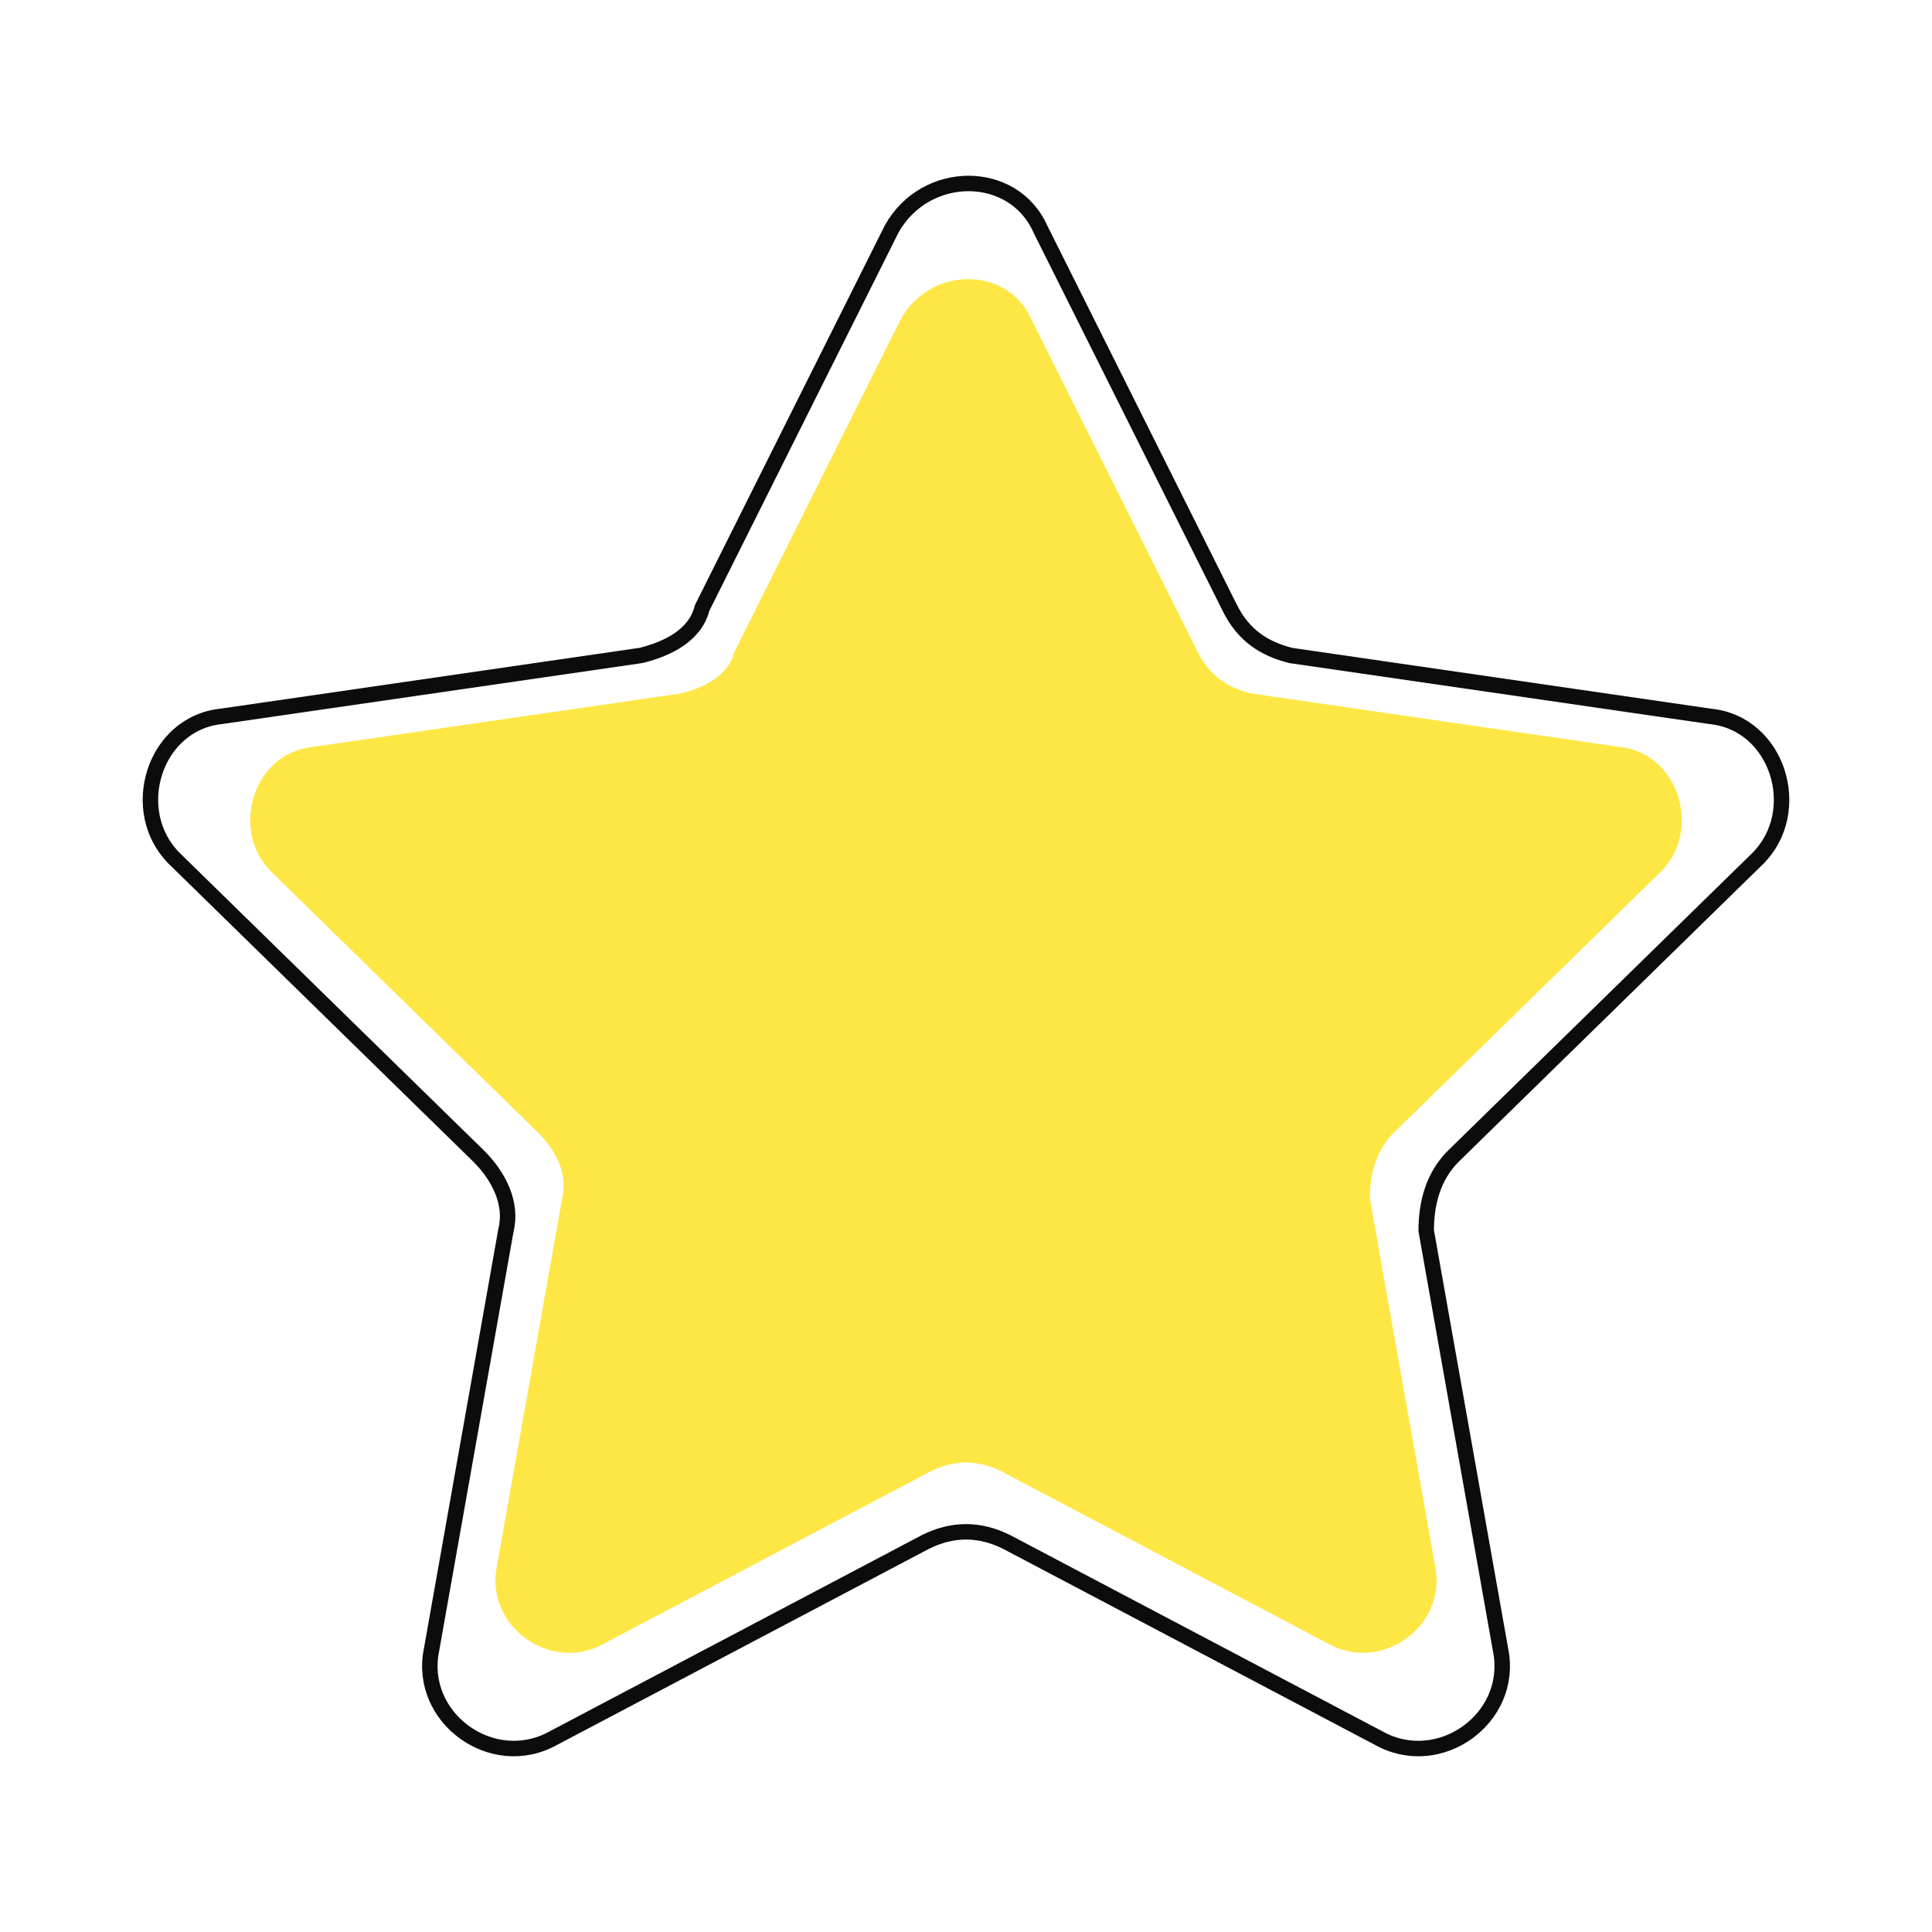
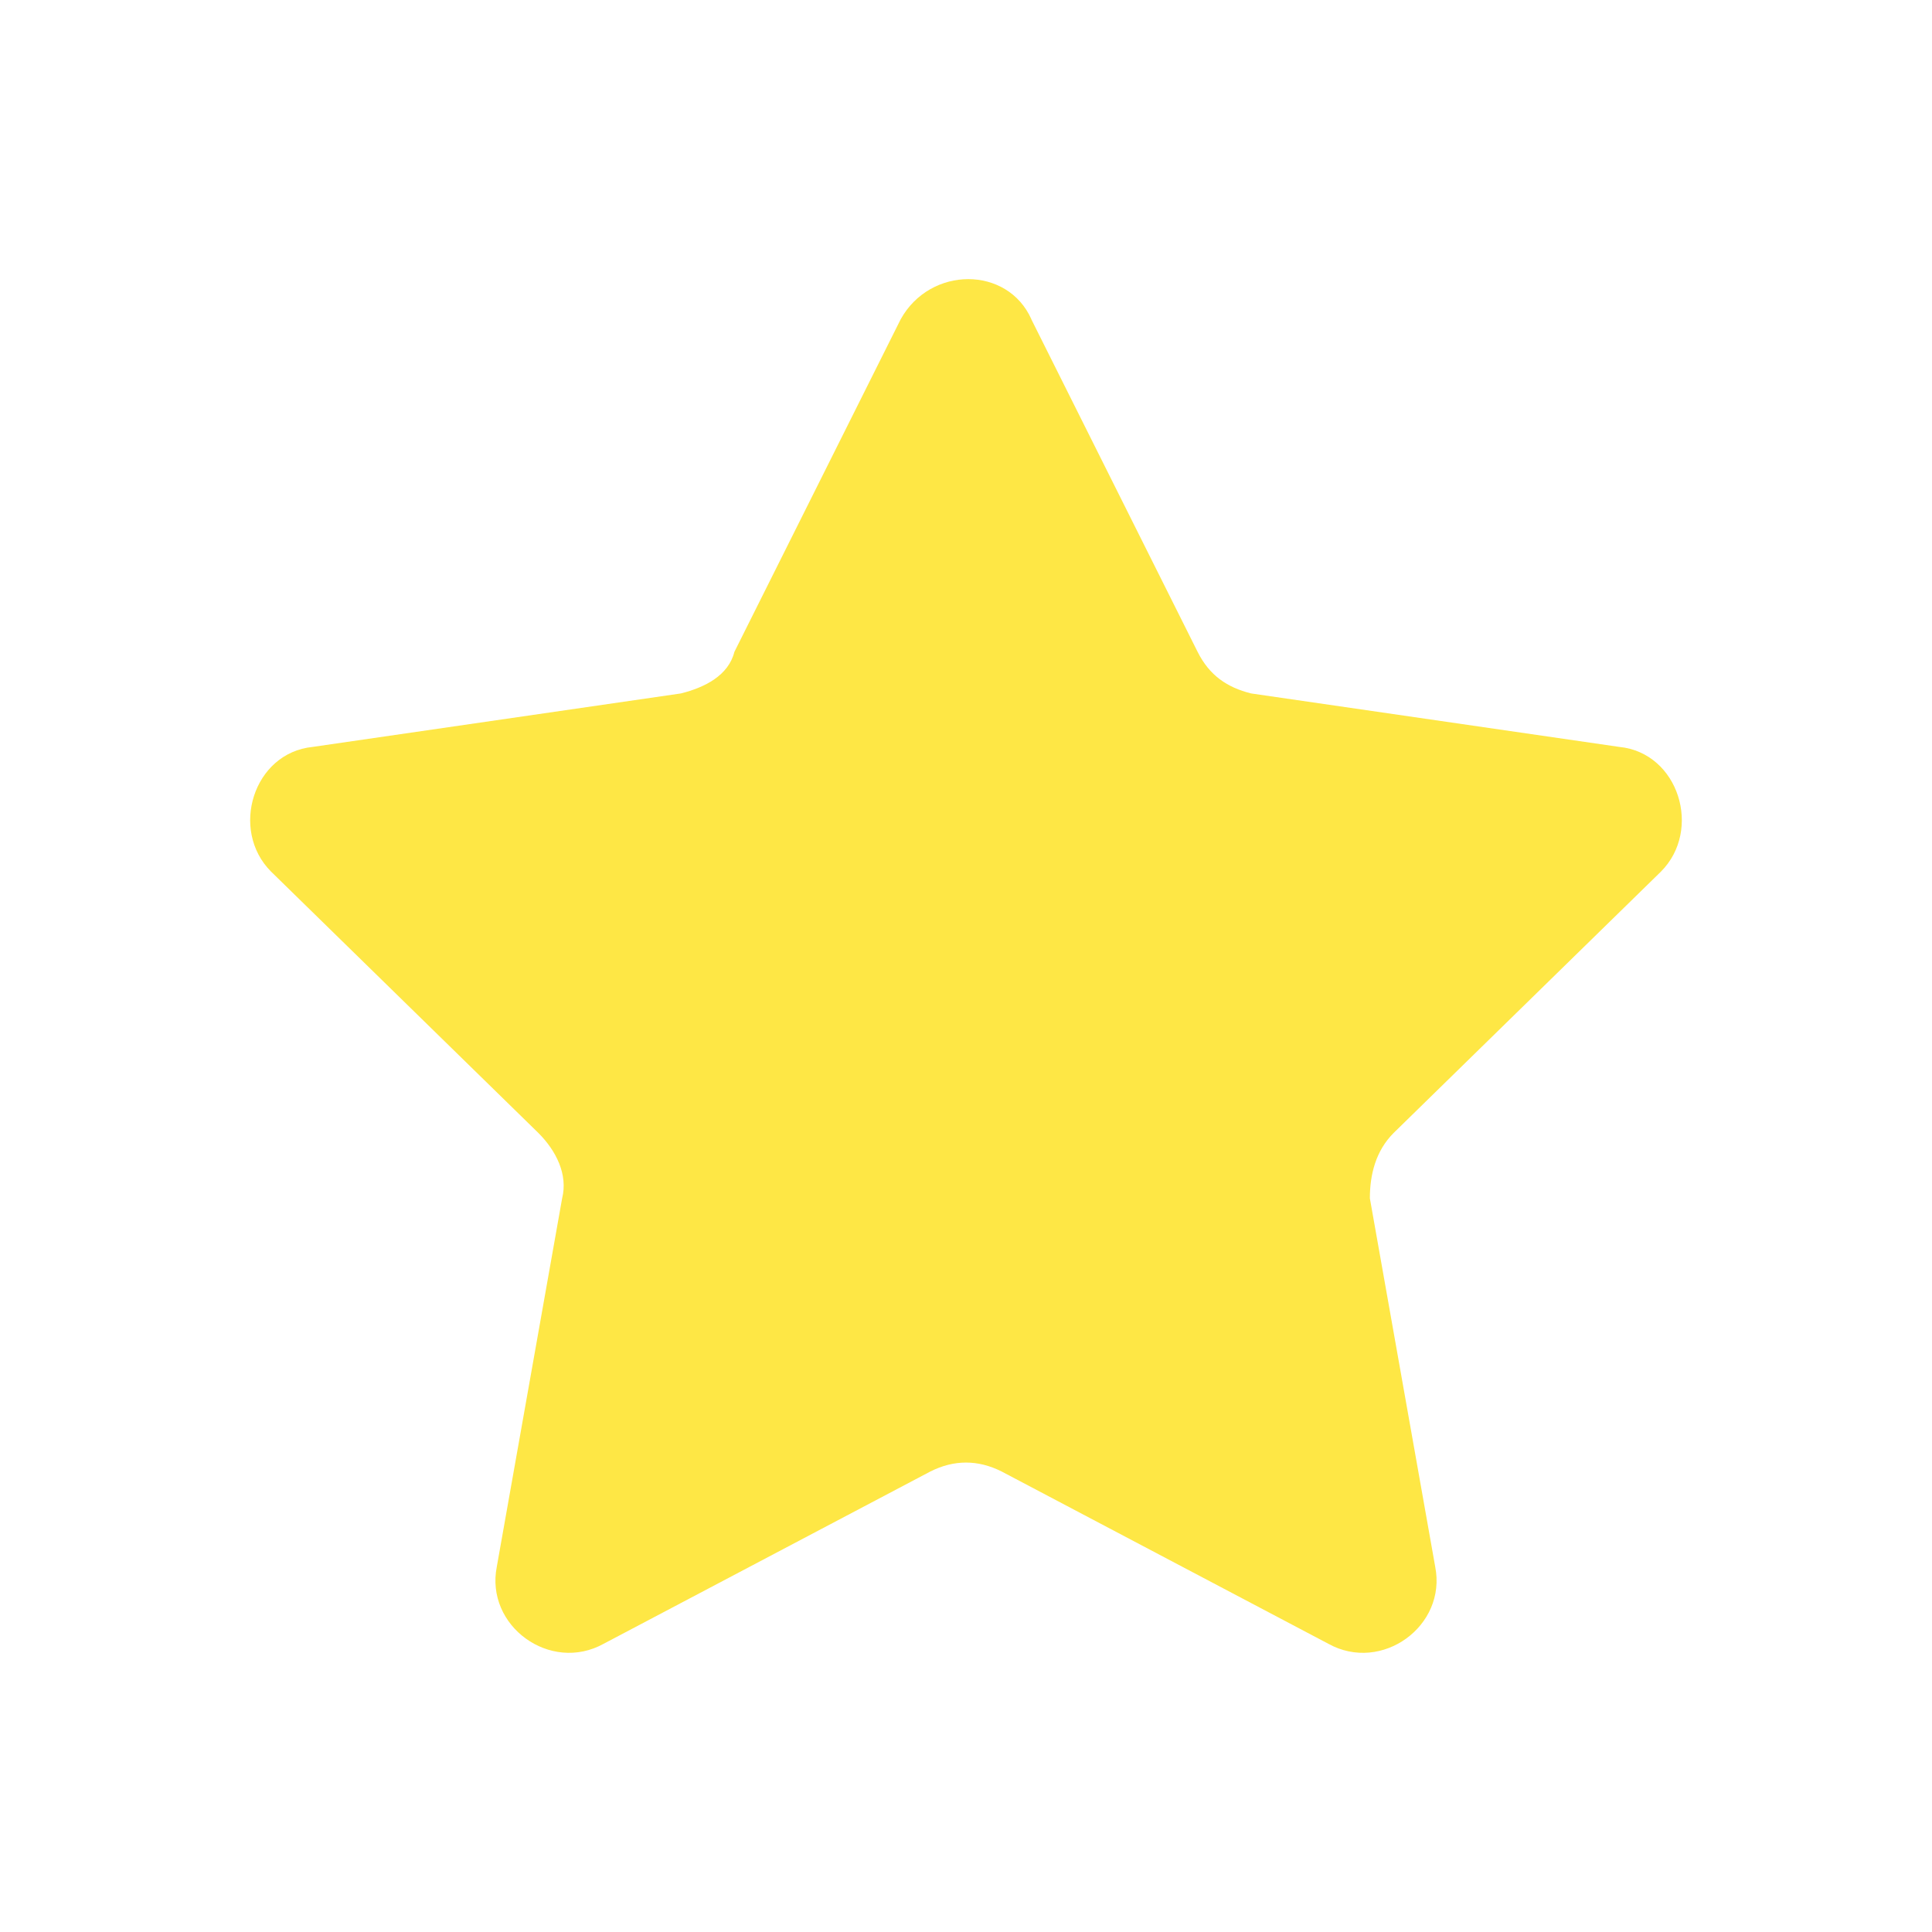
<svg xmlns="http://www.w3.org/2000/svg" id="Layer_1" data-name="Layer 1" viewBox="0 0 250 250">
  <defs>
    <style>
      .cls-1 {
        fill: #fee745;
      }

      .cls-2 {
        fill: none;
        stroke: #0c0c0c;
        stroke-linecap: round;
        stroke-linejoin: round;
        stroke-width: 2px;
      }
    </style>
  </defs>
  <path class="cls-1" d="M133.45,41.31l21.52,43.04c1.54,3.07,3.84,4.61,6.92,5.38l47.65,6.92c7.69,.77,10.76,10.76,5.38,16.14l-34.59,33.82c-2.31,2.31-3.07,5.38-3.07,8.45l8.45,47.65c1.54,7.69-6.92,13.83-13.83,9.99l-42.27-22.29c-3.07-1.54-6.15-1.54-9.22,0l-42.27,22.29c-6.92,3.84-15.37-2.31-13.83-9.99l8.45-47.65c.77-3.07-.77-6.15-3.07-8.45l-34.59-33.82c-5.38-5.38-2.31-15.37,5.38-16.14l47.65-6.92c3.07-.77,6.15-2.31,6.92-5.38l21.52-43.04c3.84-6.92,13.83-6.92,16.91,0Z" />
-   <path class="cls-2" d="M134.63,29.65l24.52,49.04c1.75,3.5,4.38,5.25,7.88,6.13l54.29,7.88c8.76,.88,12.26,12.26,6.13,18.39l-39.4,38.53c-2.63,2.63-3.5,6.13-3.5,9.63l9.63,54.29c1.75,8.76-7.88,15.76-15.76,11.38l-48.16-25.39c-3.5-1.75-7.01-1.75-10.51,0l-48.16,25.39c-7.88,4.38-17.51-2.63-15.76-11.38l9.63-54.29c.88-3.5-.88-7.01-3.5-9.63L22.55,111.08c-6.13-6.13-2.63-17.51,6.13-18.39l54.29-7.88c3.5-.88,7.01-2.63,7.88-6.13l10.44-20.88,3.96-7.92,4.66-9.31,5.46-10.92c4.38-7.88,15.76-7.88,19.26,0Z" />
</svg>